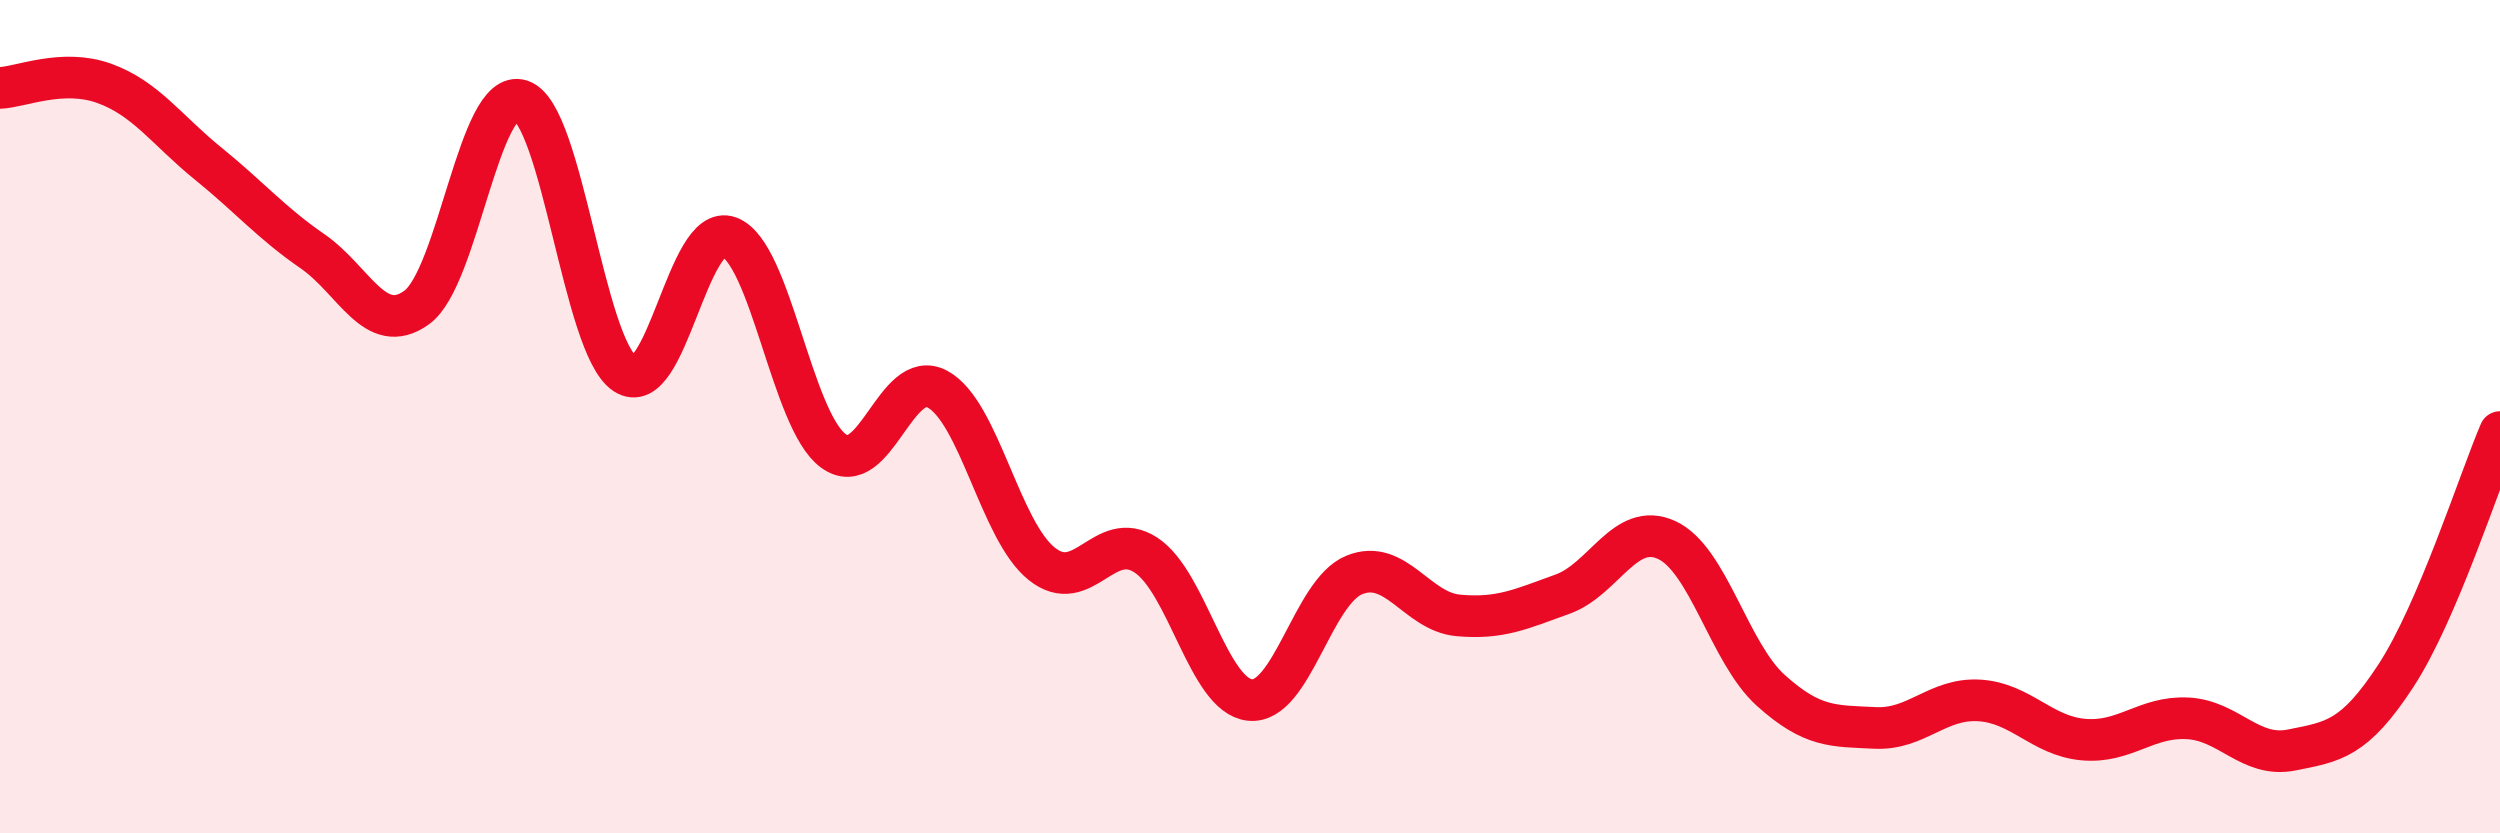
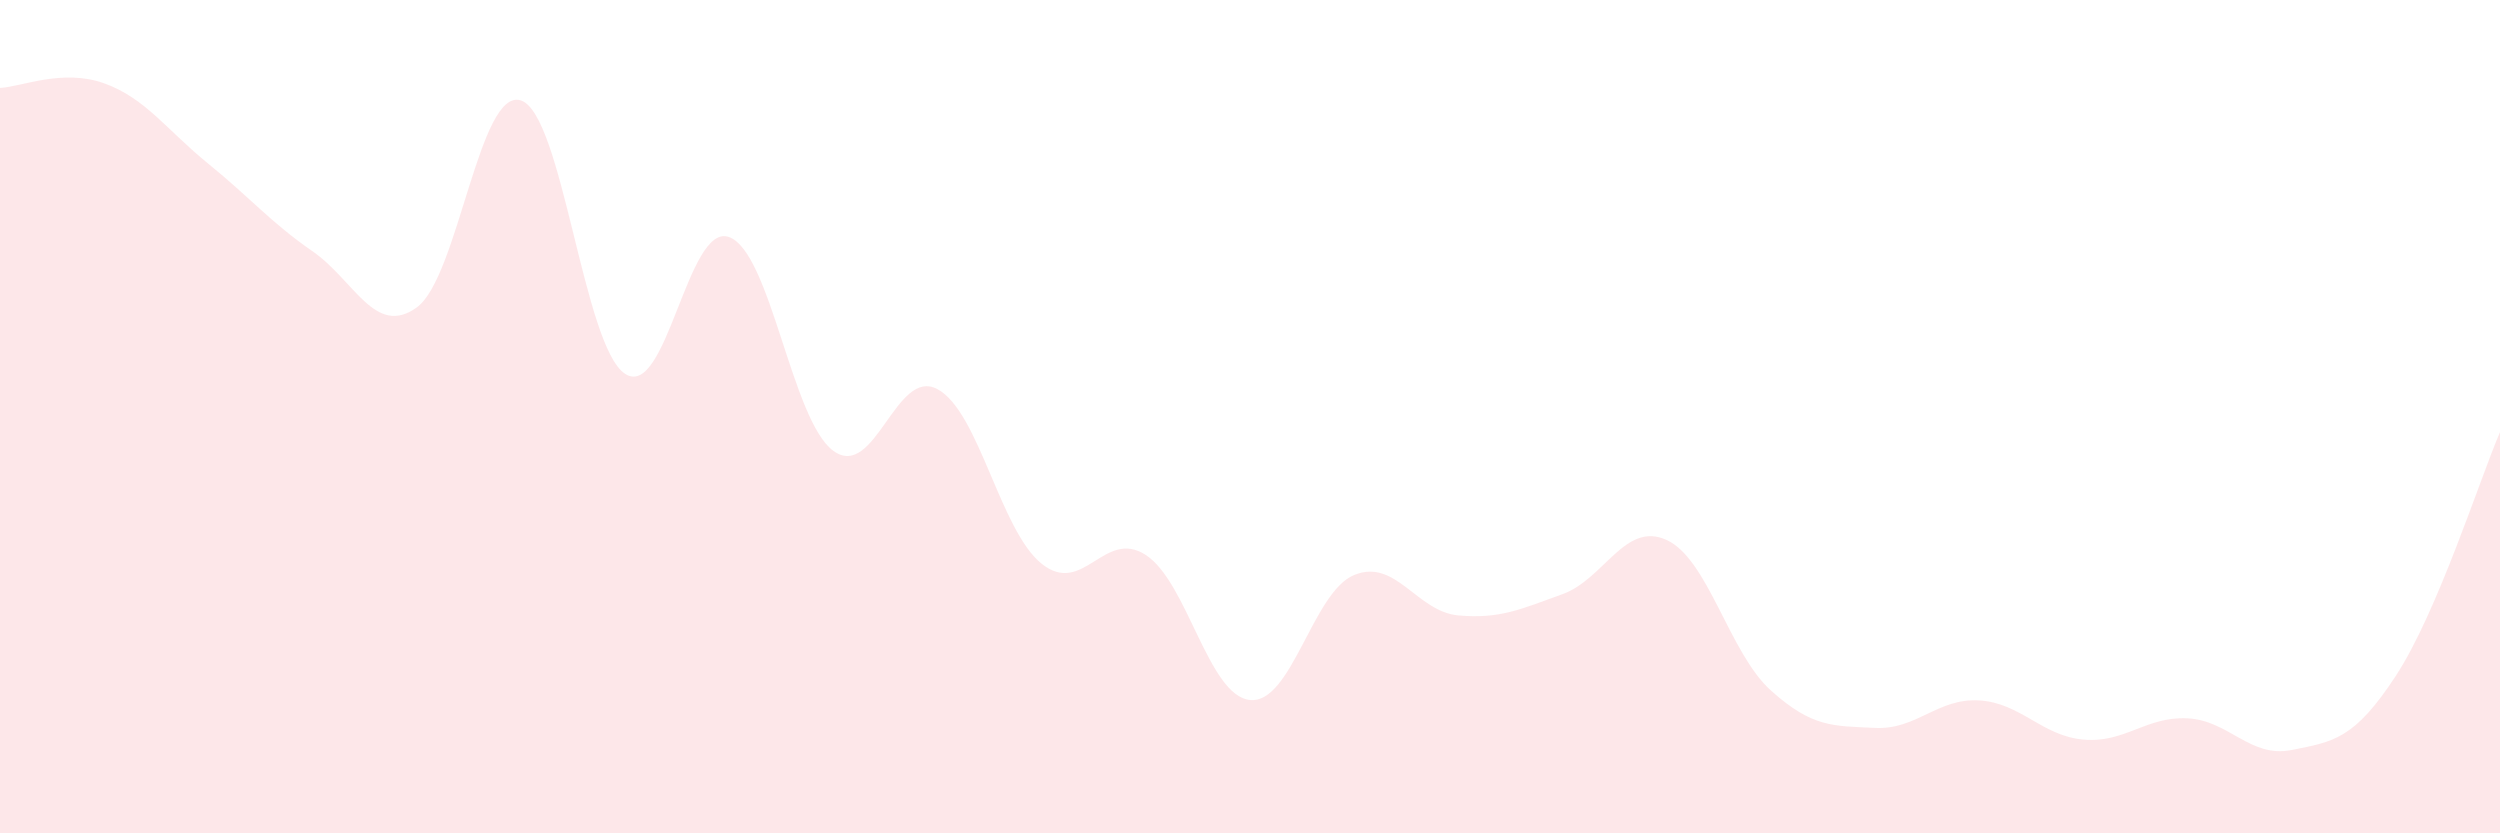
<svg xmlns="http://www.w3.org/2000/svg" width="60" height="20" viewBox="0 0 60 20">
  <path d="M 0,2.11 C 0.5,2.09 1.5,1.64 2.5,2 C 3.5,2.36 4,3.12 5,3.93 C 6,4.74 6.5,5.34 7.5,6.03 C 8.5,6.72 9,8.1 10,7.38 C 11,6.66 11.5,2.09 12.5,2.41 C 13.5,2.73 14,8.31 15,8.97 C 16,9.63 16.5,5.32 17.5,5.69 C 18.5,6.06 19,10.09 20,10.82 C 21,11.55 21.5,8.8 22.5,9.34 C 23.5,9.88 24,12.73 25,13.53 C 26,14.33 26.5,12.67 27.5,13.32 C 28.5,13.97 29,16.7 30,16.8 C 31,16.9 31.5,14.21 32.5,13.8 C 33.5,13.39 34,14.68 35,14.77 C 36,14.86 36.5,14.62 37.5,14.26 C 38.5,13.9 39,12.5 40,12.96 C 41,13.42 41.5,15.67 42.5,16.57 C 43.5,17.47 44,17.42 45,17.47 C 46,17.52 46.5,16.75 47.5,16.81 C 48.5,16.87 49,17.66 50,17.75 C 51,17.84 51.5,17.19 52.5,17.24 C 53.5,17.29 54,18.2 55,18 C 56,17.8 56.5,17.75 57.5,16.22 C 58.5,14.69 59.5,11.54 60,10.37L60 20L0 20Z" fill="#EB0A25" opacity="0.1" stroke-linecap="round" stroke-linejoin="round" />
-   <path d="M 0,2.11 C 0.5,2.09 1.5,1.64 2.5,2 C 3.5,2.36 4,3.12 5,3.93 C 6,4.74 6.5,5.34 7.5,6.03 C 8.5,6.72 9,8.1 10,7.38 C 11,6.66 11.5,2.09 12.5,2.41 C 13.5,2.73 14,8.31 15,8.97 C 16,9.63 16.5,5.32 17.5,5.69 C 18.5,6.06 19,10.09 20,10.82 C 21,11.55 21.5,8.8 22.5,9.34 C 23.5,9.88 24,12.73 25,13.53 C 26,14.33 26.5,12.67 27.5,13.32 C 28.5,13.97 29,16.7 30,16.8 C 31,16.9 31.5,14.21 32.5,13.8 C 33.5,13.39 34,14.68 35,14.77 C 36,14.86 36.5,14.62 37.5,14.26 C 38.5,13.9 39,12.5 40,12.96 C 41,13.42 41.5,15.67 42.5,16.57 C 43.5,17.47 44,17.42 45,17.47 C 46,17.52 46.5,16.75 47.5,16.81 C 48.5,16.87 49,17.66 50,17.75 C 51,17.84 51.5,17.19 52.5,17.24 C 53.5,17.29 54,18.2 55,18 C 56,17.8 56.5,17.75 57.5,16.22 C 58.5,14.69 59.5,11.54 60,10.37" stroke="#EB0A25" stroke-width="1" fill="none" stroke-linecap="round" stroke-linejoin="round" />
</svg>